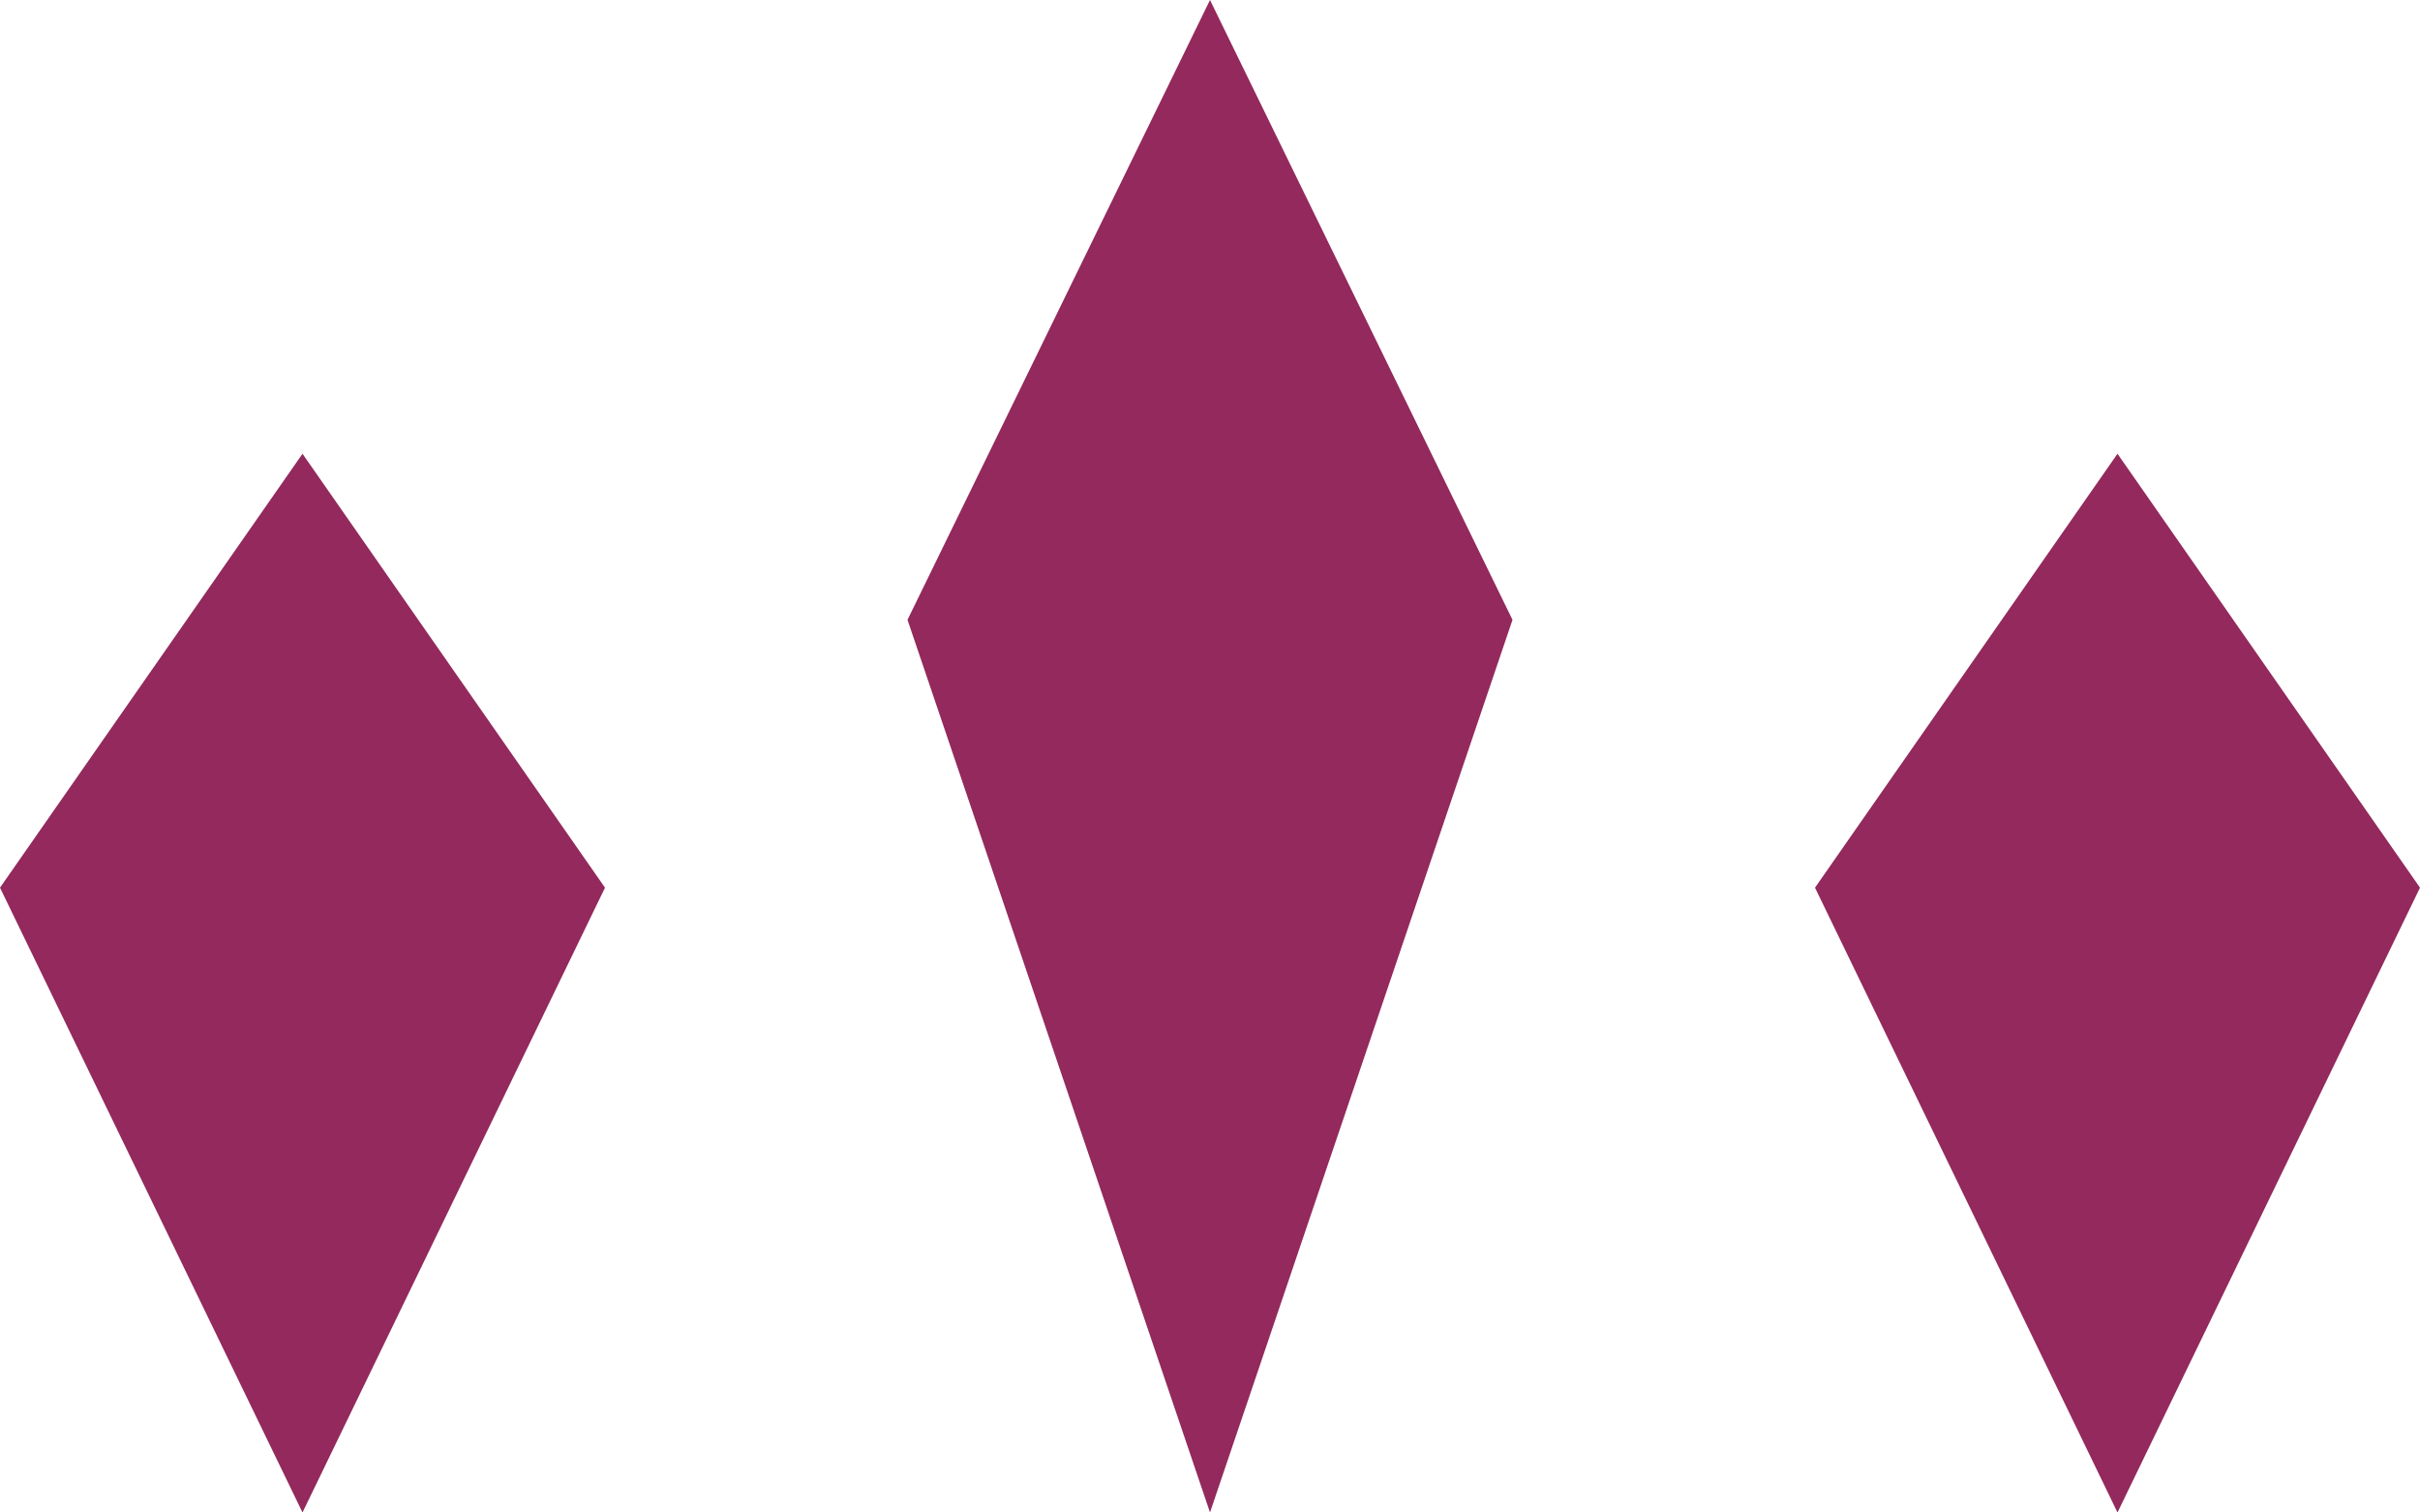
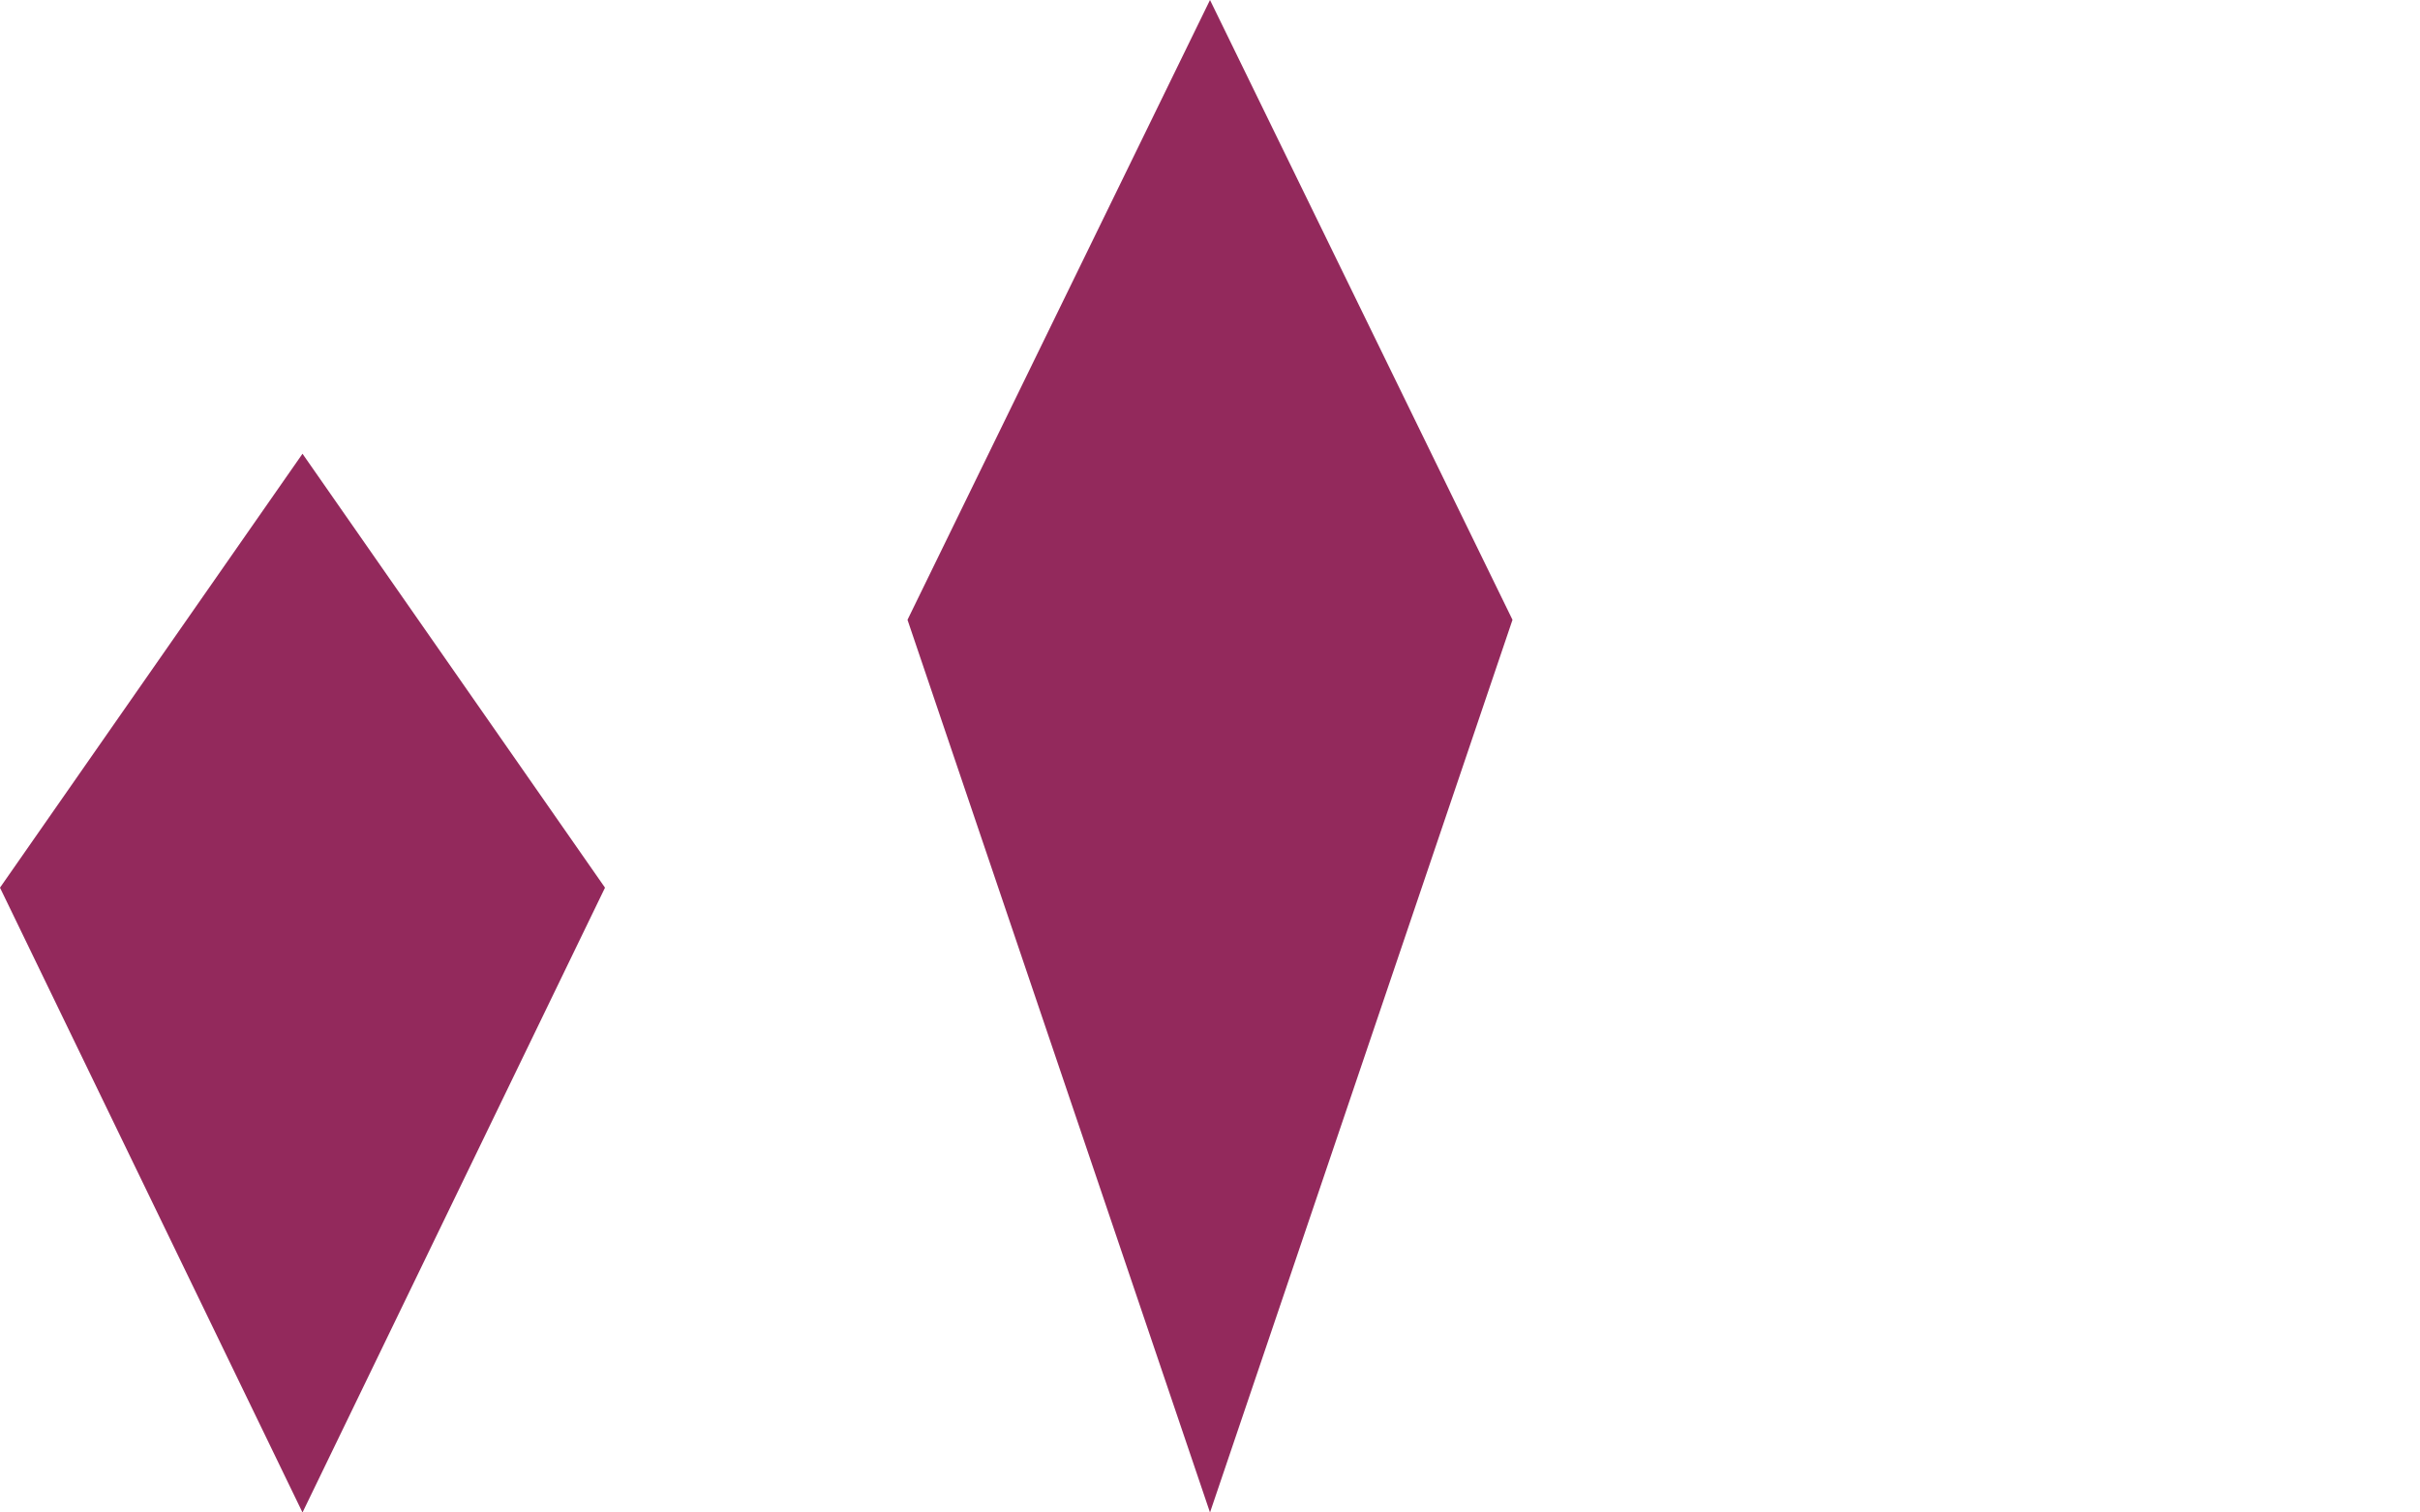
<svg xmlns="http://www.w3.org/2000/svg" width="16" height="10" viewBox="0 0 16 10" fill="none">
  <path d="M8 0L6 4.098L8 10L10 4.098L8 0Z" fill="#93295C" />
  <path d="M2 3L0 5.869L2 10L4 5.869L2 3Z" fill="#93295C" />
-   <path d="M14 3L12 5.869L14 10L16 5.869L14 3Z" fill="#93295C" />
</svg>